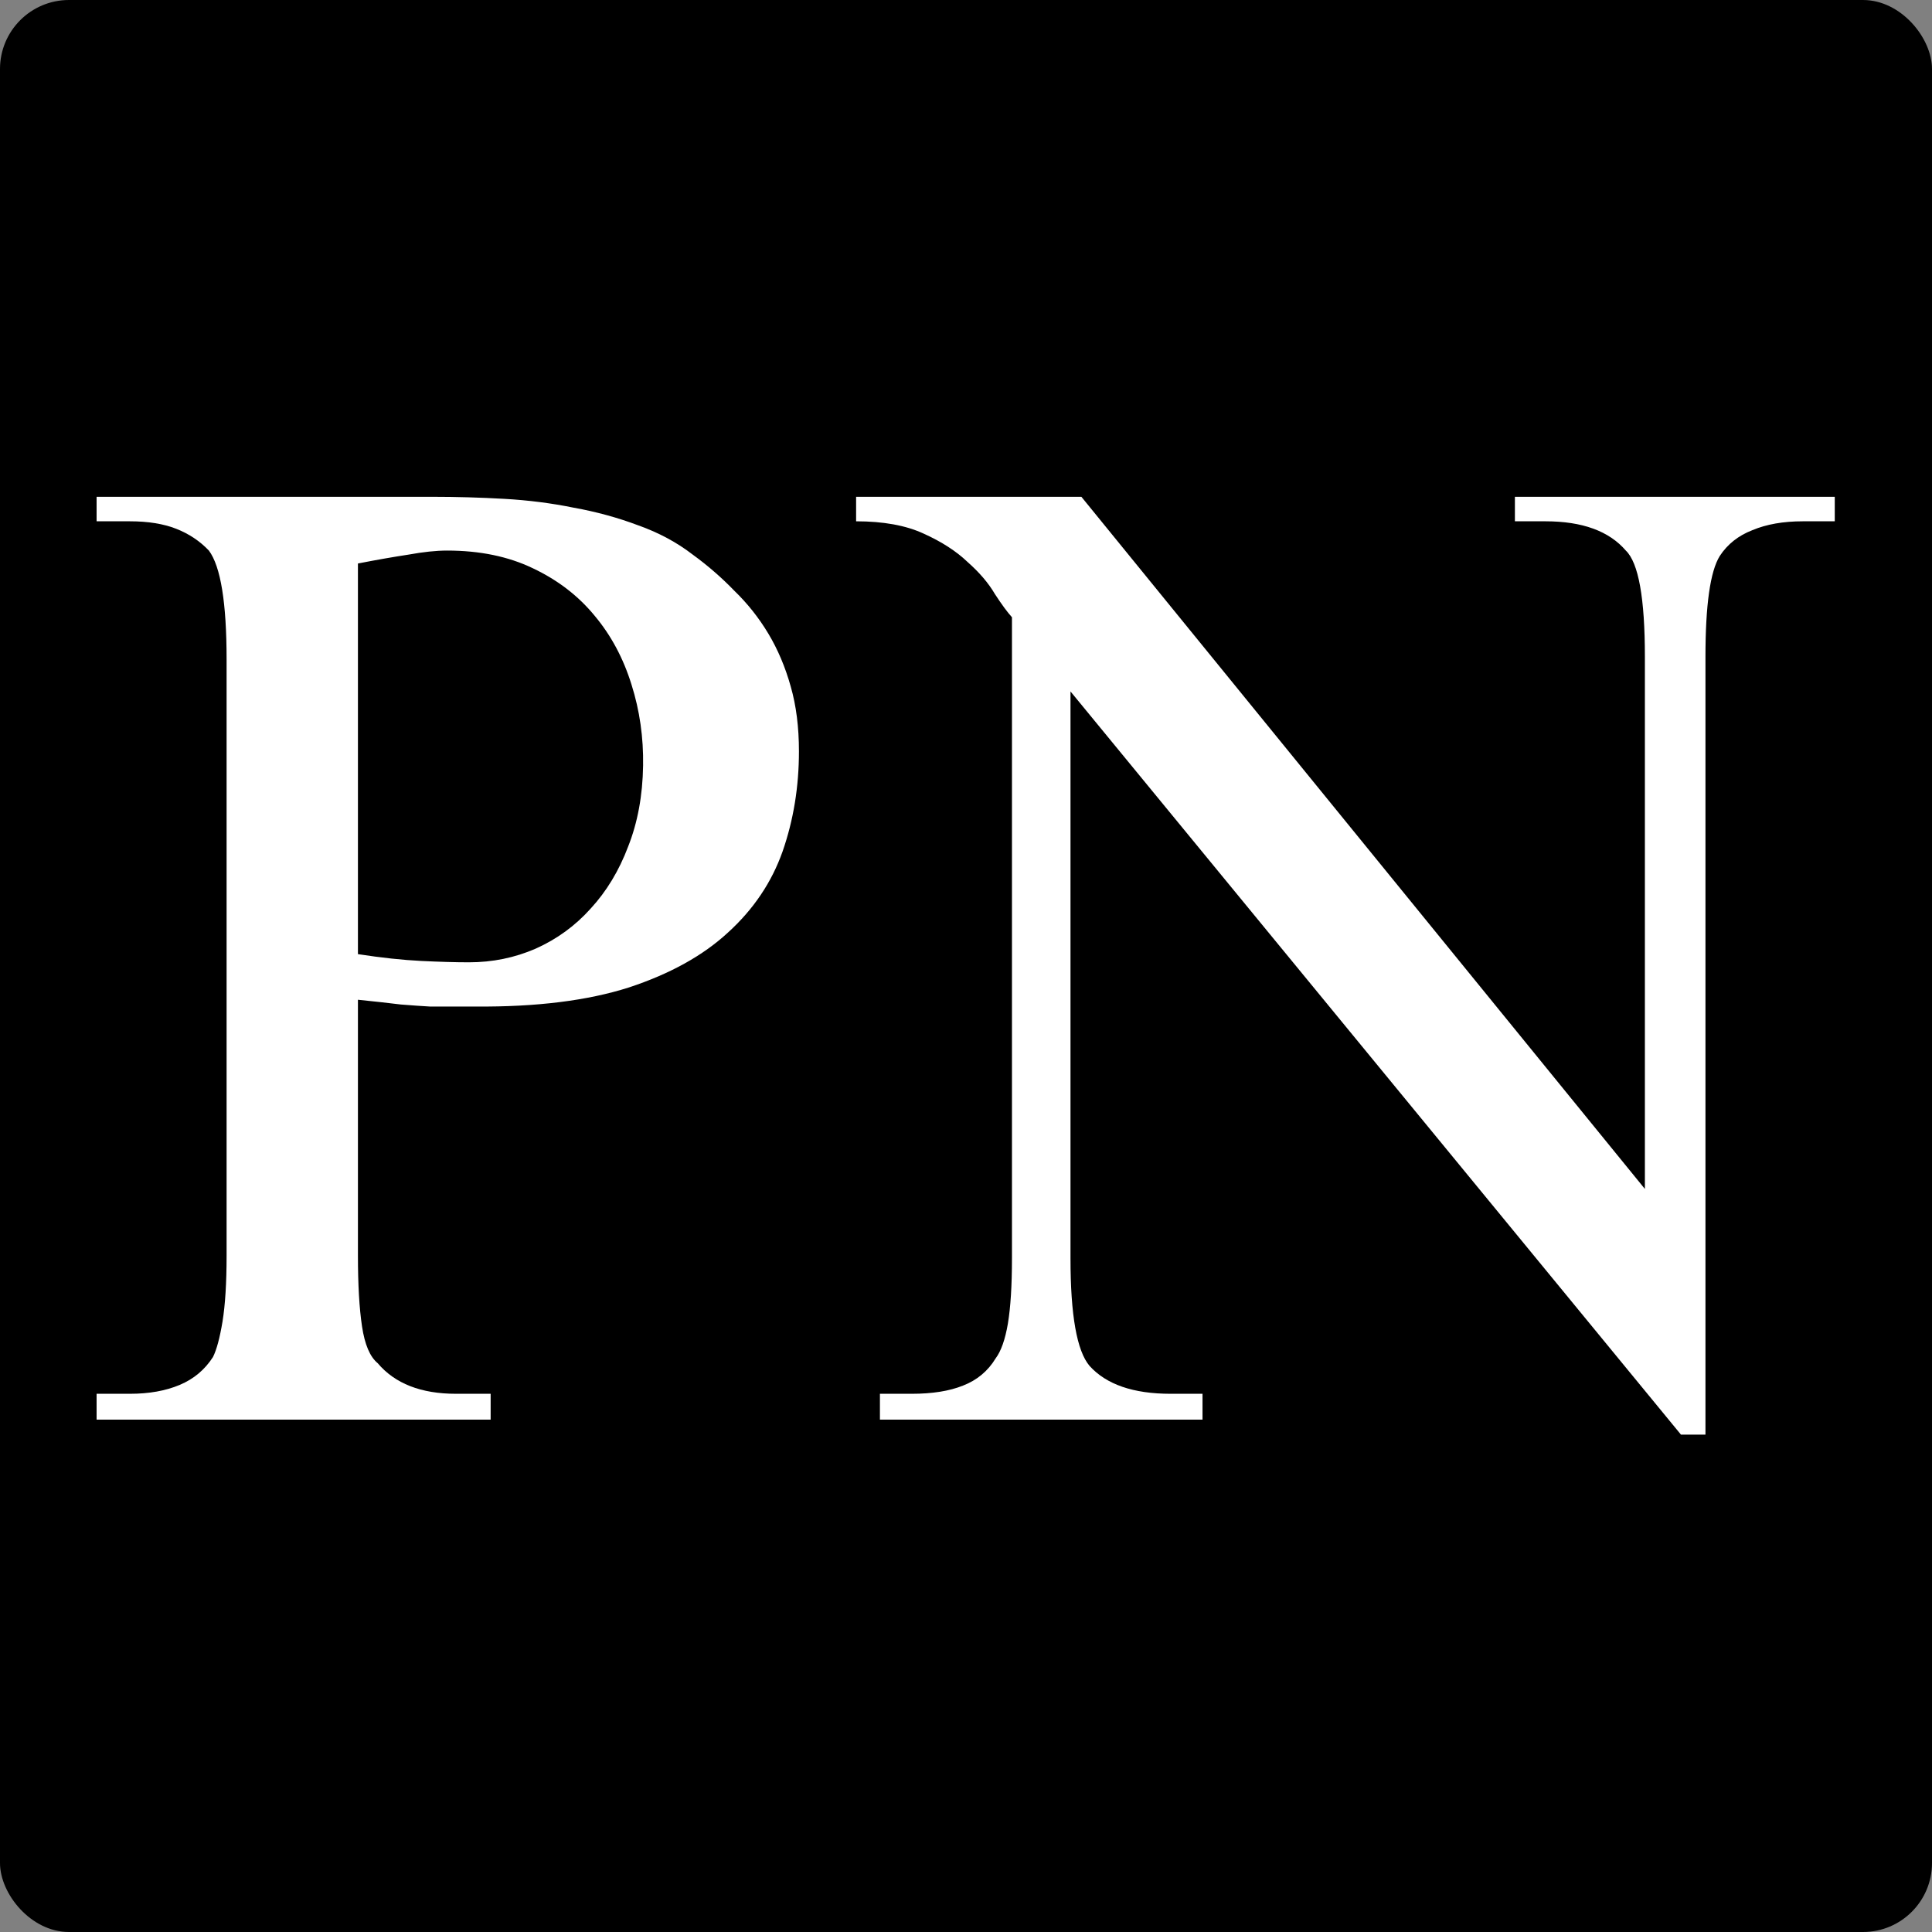
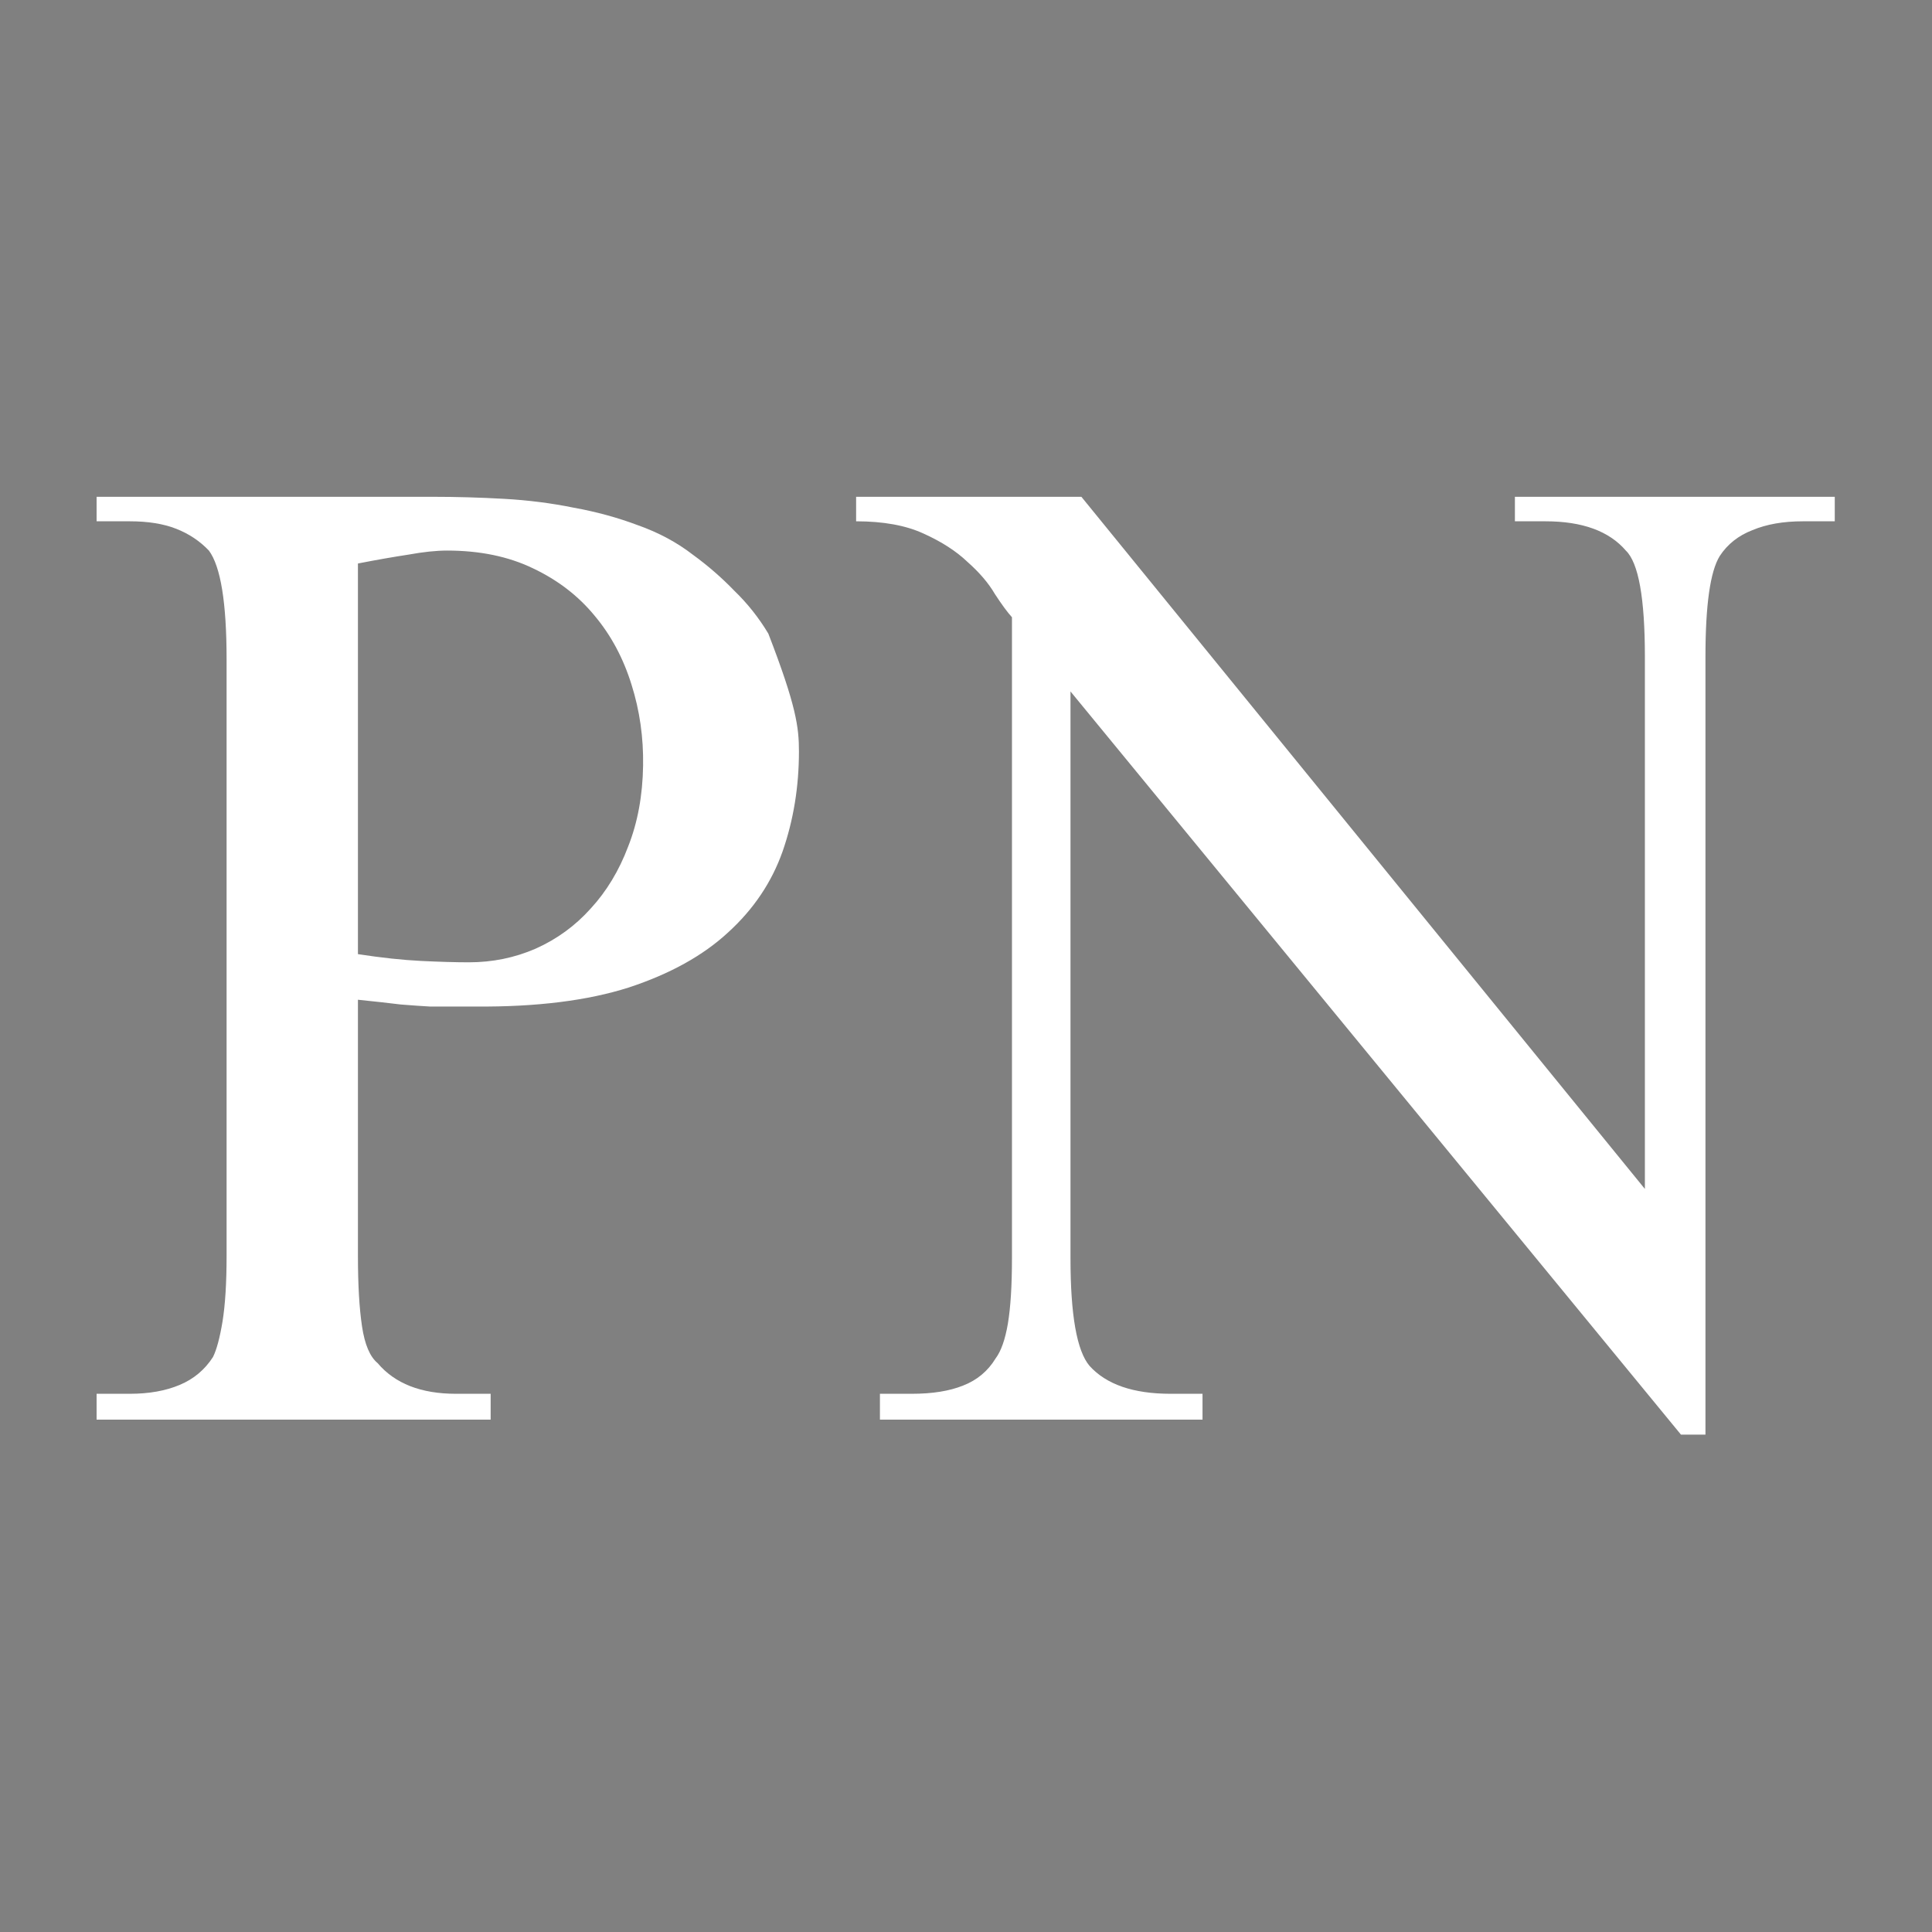
<svg xmlns="http://www.w3.org/2000/svg" width="280" height="280" viewBox="0 0 280 280" fill="none">
  <rect x="0" y="0" width="280" height="280" fill="#808080" stroke="none" />
-   <rect width="280" height="280" rx="10" fill="black" />
  <path d="M261.272 75.551C258.445 75.551 256.012 75.978 253.974 76.833C251.935 77.622 250.357 78.871 249.239 80.581C247.858 82.817 247.168 87.683 247.168 95.179V207.916H243.617L155.144 100.209V182.37C155.144 190.59 156.064 195.784 157.905 197.954C160.338 200.65 164.251 201.998 169.643 201.998H174.278V205.746H127.526V201.998H132.162C135.121 201.998 137.587 201.604 139.56 200.814C141.598 200.025 143.176 198.71 144.294 196.869C145.083 195.817 145.675 194.14 146.069 191.839C146.464 189.472 146.661 186.315 146.661 182.37V89.458C146.004 88.735 145.182 87.617 144.195 86.105C143.275 84.526 141.96 82.981 140.25 81.469C138.606 79.891 136.469 78.51 133.839 77.326C131.274 76.143 128.02 75.551 124.074 75.551V72H156.722L238.39 172.31V95.179C238.39 86.696 237.469 81.567 235.628 79.792C233.195 76.965 229.315 75.551 223.989 75.551H219.551V72H265.908V75.551H261.272Z" fill="white" />
-   <path d="M115.789 108.889C115.789 114.018 115 118.851 113.422 123.388C111.844 127.859 109.214 131.771 105.531 135.125C101.915 138.479 97.115 141.142 91.131 143.114C85.147 145.021 77.75 145.942 68.939 145.876H65.585C64.599 145.876 63.514 145.876 62.33 145.876C61.147 145.81 59.733 145.712 58.089 145.58C56.511 145.383 54.44 145.153 51.875 144.89V181.976C51.875 186.184 52.072 189.603 52.467 192.233C52.861 194.864 53.617 196.639 54.735 197.56C57.234 200.519 61.015 201.998 66.078 201.998H71.108V205.746H14V201.998H18.833C21.595 201.998 23.995 201.571 26.033 200.716C28.072 199.861 29.683 198.513 30.866 196.672C31.392 195.62 31.852 193.91 32.247 191.543C32.642 189.11 32.839 185.921 32.839 181.976V95.573C32.839 87.354 31.984 82.093 30.274 79.792C28.959 78.411 27.381 77.359 25.54 76.636C23.699 75.912 21.463 75.551 18.833 75.551H14V72H62.725C66.144 72 69.596 72.099 73.081 72.296C76.566 72.493 79.92 72.921 83.142 73.578C86.429 74.17 89.553 75.025 92.512 76.143C95.471 77.195 98.101 78.608 100.402 80.384C102.572 81.962 104.578 83.704 106.419 85.611C108.326 87.453 109.97 89.524 111.351 91.825C112.731 94.127 113.816 96.691 114.605 99.519C115.395 102.28 115.789 105.404 115.789 108.889ZM93.202 110.96C93.268 106.883 92.709 102.971 91.525 99.223C90.342 95.409 88.566 92.088 86.199 89.261C83.832 86.368 80.84 84.066 77.224 82.356C73.673 80.647 69.53 79.792 64.796 79.792C63.218 79.792 61.344 79.989 59.174 80.384C57.004 80.713 54.571 81.14 51.875 81.666V138.281C55.294 138.807 58.352 139.136 61.048 139.268C63.744 139.399 66.045 139.465 67.952 139.465C71.371 139.465 74.593 138.807 77.618 137.492C80.709 136.111 83.372 134.172 85.607 131.673C87.909 129.174 89.717 126.182 91.032 122.697C92.413 119.212 93.136 115.3 93.202 110.96Z" fill="white" />
+   <path d="M115.789 108.889C115.789 114.018 115 118.851 113.422 123.388C111.844 127.859 109.214 131.771 105.531 135.125C101.915 138.479 97.115 141.142 91.131 143.114C85.147 145.021 77.75 145.942 68.939 145.876H65.585C64.599 145.876 63.514 145.876 62.33 145.876C61.147 145.81 59.733 145.712 58.089 145.58C56.511 145.383 54.44 145.153 51.875 144.89V181.976C51.875 186.184 52.072 189.603 52.467 192.233C52.861 194.864 53.617 196.639 54.735 197.56C57.234 200.519 61.015 201.998 66.078 201.998H71.108V205.746H14V201.998H18.833C21.595 201.998 23.995 201.571 26.033 200.716C28.072 199.861 29.683 198.513 30.866 196.672C31.392 195.62 31.852 193.91 32.247 191.543C32.642 189.11 32.839 185.921 32.839 181.976V95.573C32.839 87.354 31.984 82.093 30.274 79.792C28.959 78.411 27.381 77.359 25.54 76.636C23.699 75.912 21.463 75.551 18.833 75.551H14V72H62.725C66.144 72 69.596 72.099 73.081 72.296C76.566 72.493 79.92 72.921 83.142 73.578C86.429 74.17 89.553 75.025 92.512 76.143C95.471 77.195 98.101 78.608 100.402 80.384C102.572 81.962 104.578 83.704 106.419 85.611C108.326 87.453 109.97 89.524 111.351 91.825C115.395 102.28 115.789 105.404 115.789 108.889ZM93.202 110.96C93.268 106.883 92.709 102.971 91.525 99.223C90.342 95.409 88.566 92.088 86.199 89.261C83.832 86.368 80.84 84.066 77.224 82.356C73.673 80.647 69.53 79.792 64.796 79.792C63.218 79.792 61.344 79.989 59.174 80.384C57.004 80.713 54.571 81.14 51.875 81.666V138.281C55.294 138.807 58.352 139.136 61.048 139.268C63.744 139.399 66.045 139.465 67.952 139.465C71.371 139.465 74.593 138.807 77.618 137.492C80.709 136.111 83.372 134.172 85.607 131.673C87.909 129.174 89.717 126.182 91.032 122.697C92.413 119.212 93.136 115.3 93.202 110.96Z" fill="white" />
</svg>